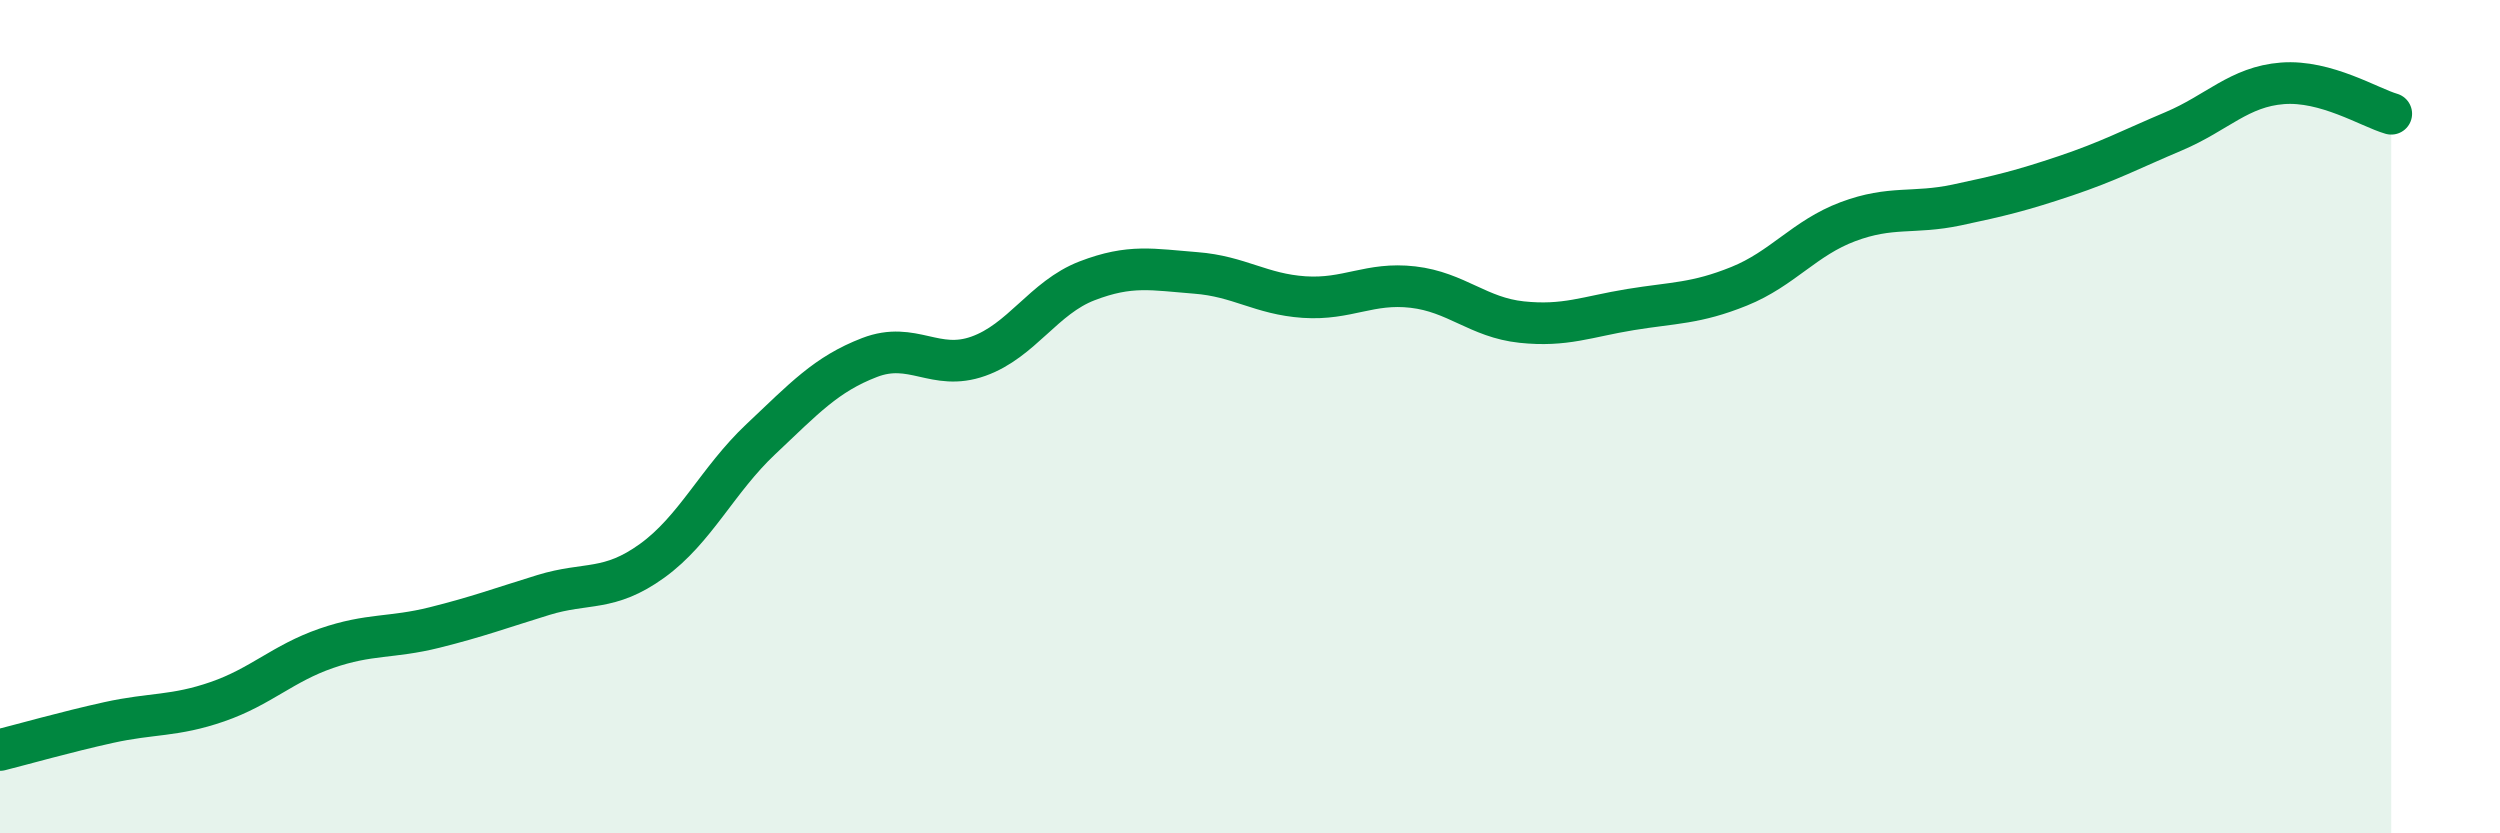
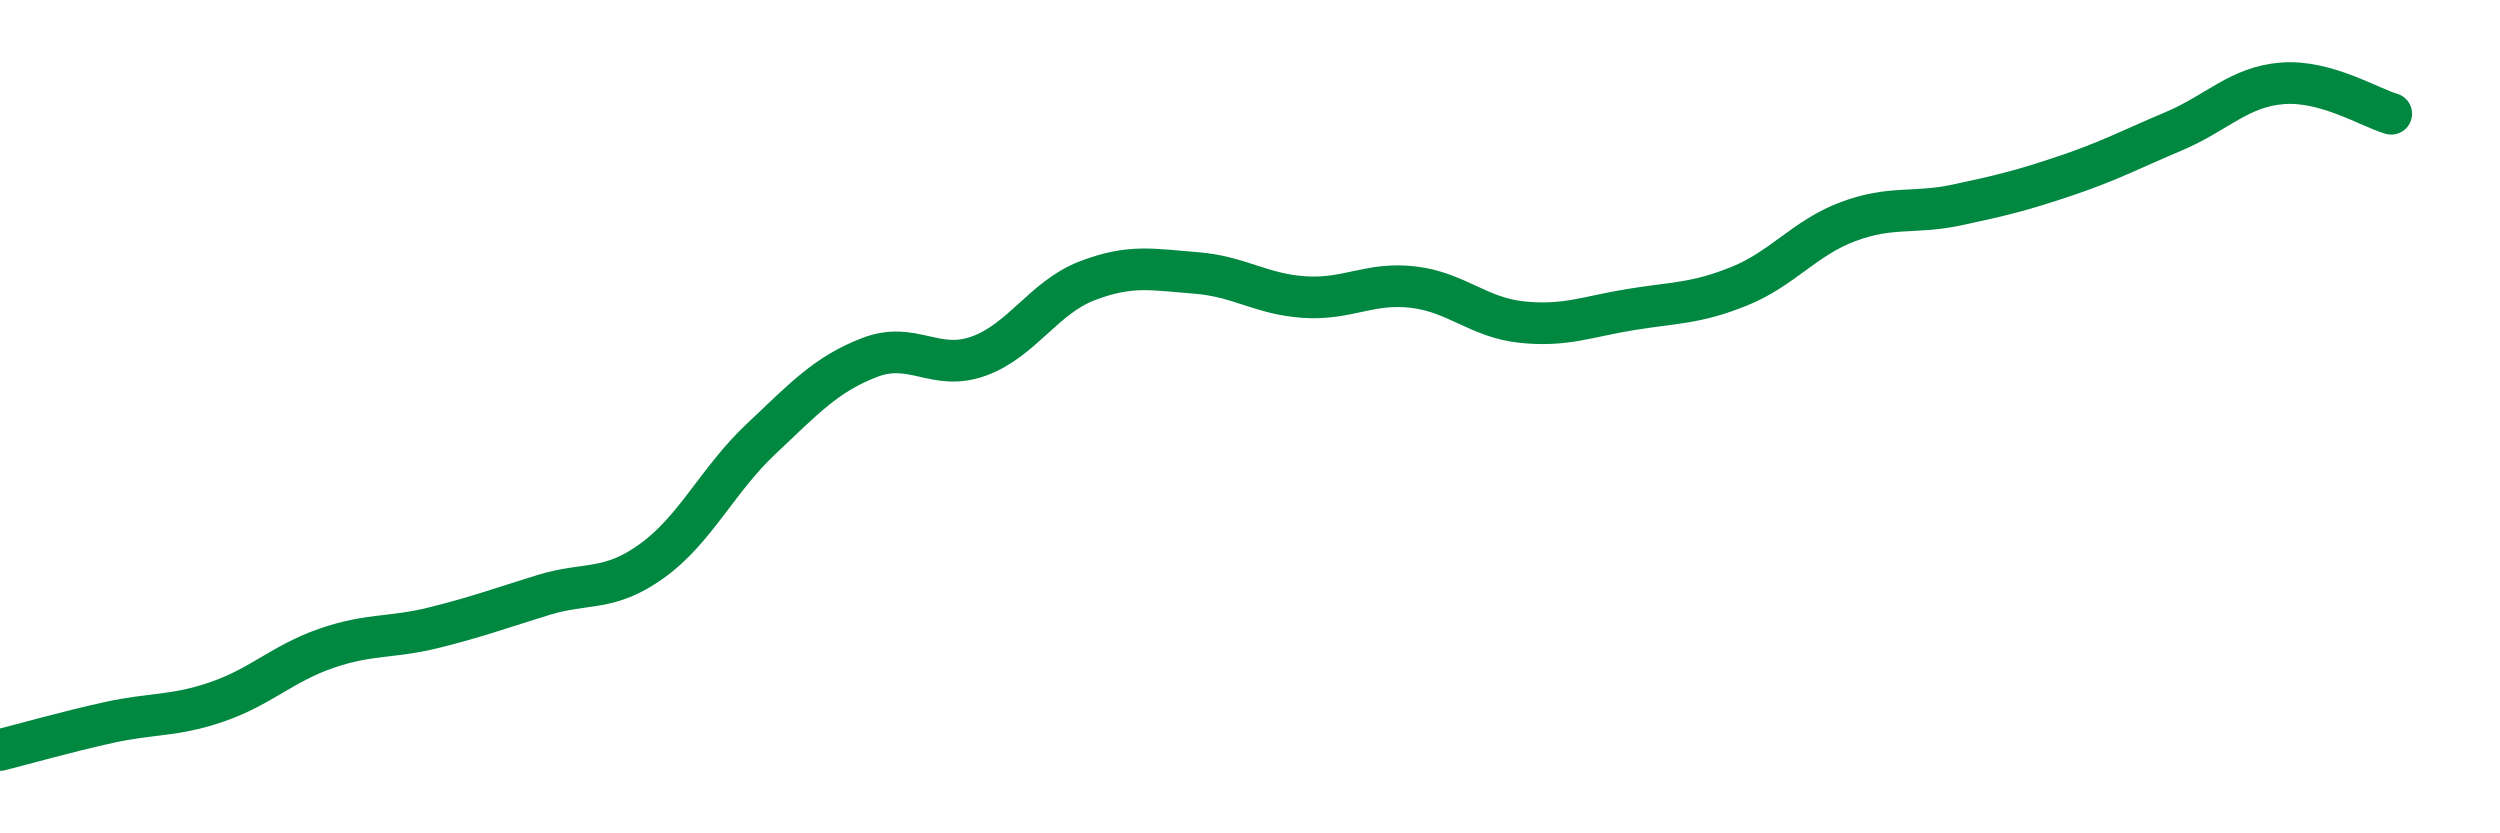
<svg xmlns="http://www.w3.org/2000/svg" width="60" height="20" viewBox="0 0 60 20">
-   <path d="M 0,18 C 0.52,17.87 1.57,17.57 2.61,17.34 C 3.65,17.11 4.18,17.2 5.22,16.84 C 6.26,16.48 6.79,15.92 7.83,15.56 C 8.87,15.2 9.39,15.32 10.43,15.06 C 11.47,14.8 12,14.6 13.04,14.28 C 14.08,13.96 14.61,14.21 15.65,13.46 C 16.69,12.71 17.22,11.52 18.26,10.54 C 19.3,9.56 19.83,8.98 20.87,8.58 C 21.91,8.18 22.44,8.92 23.48,8.55 C 24.52,8.18 25.05,7.14 26.09,6.74 C 27.13,6.34 27.66,6.47 28.7,6.55 C 29.74,6.63 30.26,7.06 31.3,7.13 C 32.34,7.2 32.87,6.77 33.91,6.89 C 34.95,7.01 35.48,7.62 36.52,7.73 C 37.56,7.84 38.09,7.6 39.13,7.43 C 40.17,7.26 40.7,7.29 41.74,6.87 C 42.78,6.45 43.31,5.71 44.35,5.32 C 45.39,4.93 45.92,5.14 46.96,4.92 C 48,4.7 48.53,4.57 49.57,4.22 C 50.61,3.87 51.13,3.59 52.17,3.15 C 53.21,2.71 53.74,2.08 54.78,2 C 55.82,1.92 56.87,2.58 57.39,2.73L57.39 20L0 20Z" fill="#008740" opacity="0.1" stroke-linecap="round" stroke-linejoin="round" />
  <path d="M 0,18 C 0.52,17.87 1.57,17.57 2.61,17.34 C 3.65,17.11 4.18,17.2 5.22,16.84 C 6.26,16.48 6.79,15.92 7.83,15.56 C 8.87,15.2 9.39,15.32 10.43,15.06 C 11.47,14.8 12,14.6 13.04,14.28 C 14.08,13.96 14.61,14.21 15.65,13.46 C 16.69,12.71 17.22,11.52 18.26,10.54 C 19.3,9.56 19.83,8.98 20.87,8.58 C 21.91,8.18 22.44,8.92 23.48,8.55 C 24.52,8.18 25.05,7.14 26.09,6.74 C 27.13,6.34 27.66,6.47 28.7,6.55 C 29.74,6.63 30.26,7.06 31.3,7.13 C 32.34,7.2 32.87,6.77 33.91,6.89 C 34.95,7.01 35.48,7.62 36.52,7.73 C 37.56,7.84 38.09,7.6 39.13,7.43 C 40.17,7.26 40.7,7.29 41.74,6.87 C 42.78,6.45 43.31,5.71 44.35,5.32 C 45.39,4.93 45.92,5.14 46.96,4.92 C 48,4.7 48.53,4.57 49.57,4.22 C 50.61,3.87 51.13,3.59 52.17,3.15 C 53.21,2.71 53.74,2.08 54.78,2 C 55.82,1.92 56.87,2.58 57.39,2.73" stroke="#008740" stroke-width="1" fill="none" stroke-linecap="round" stroke-linejoin="round" />
</svg>